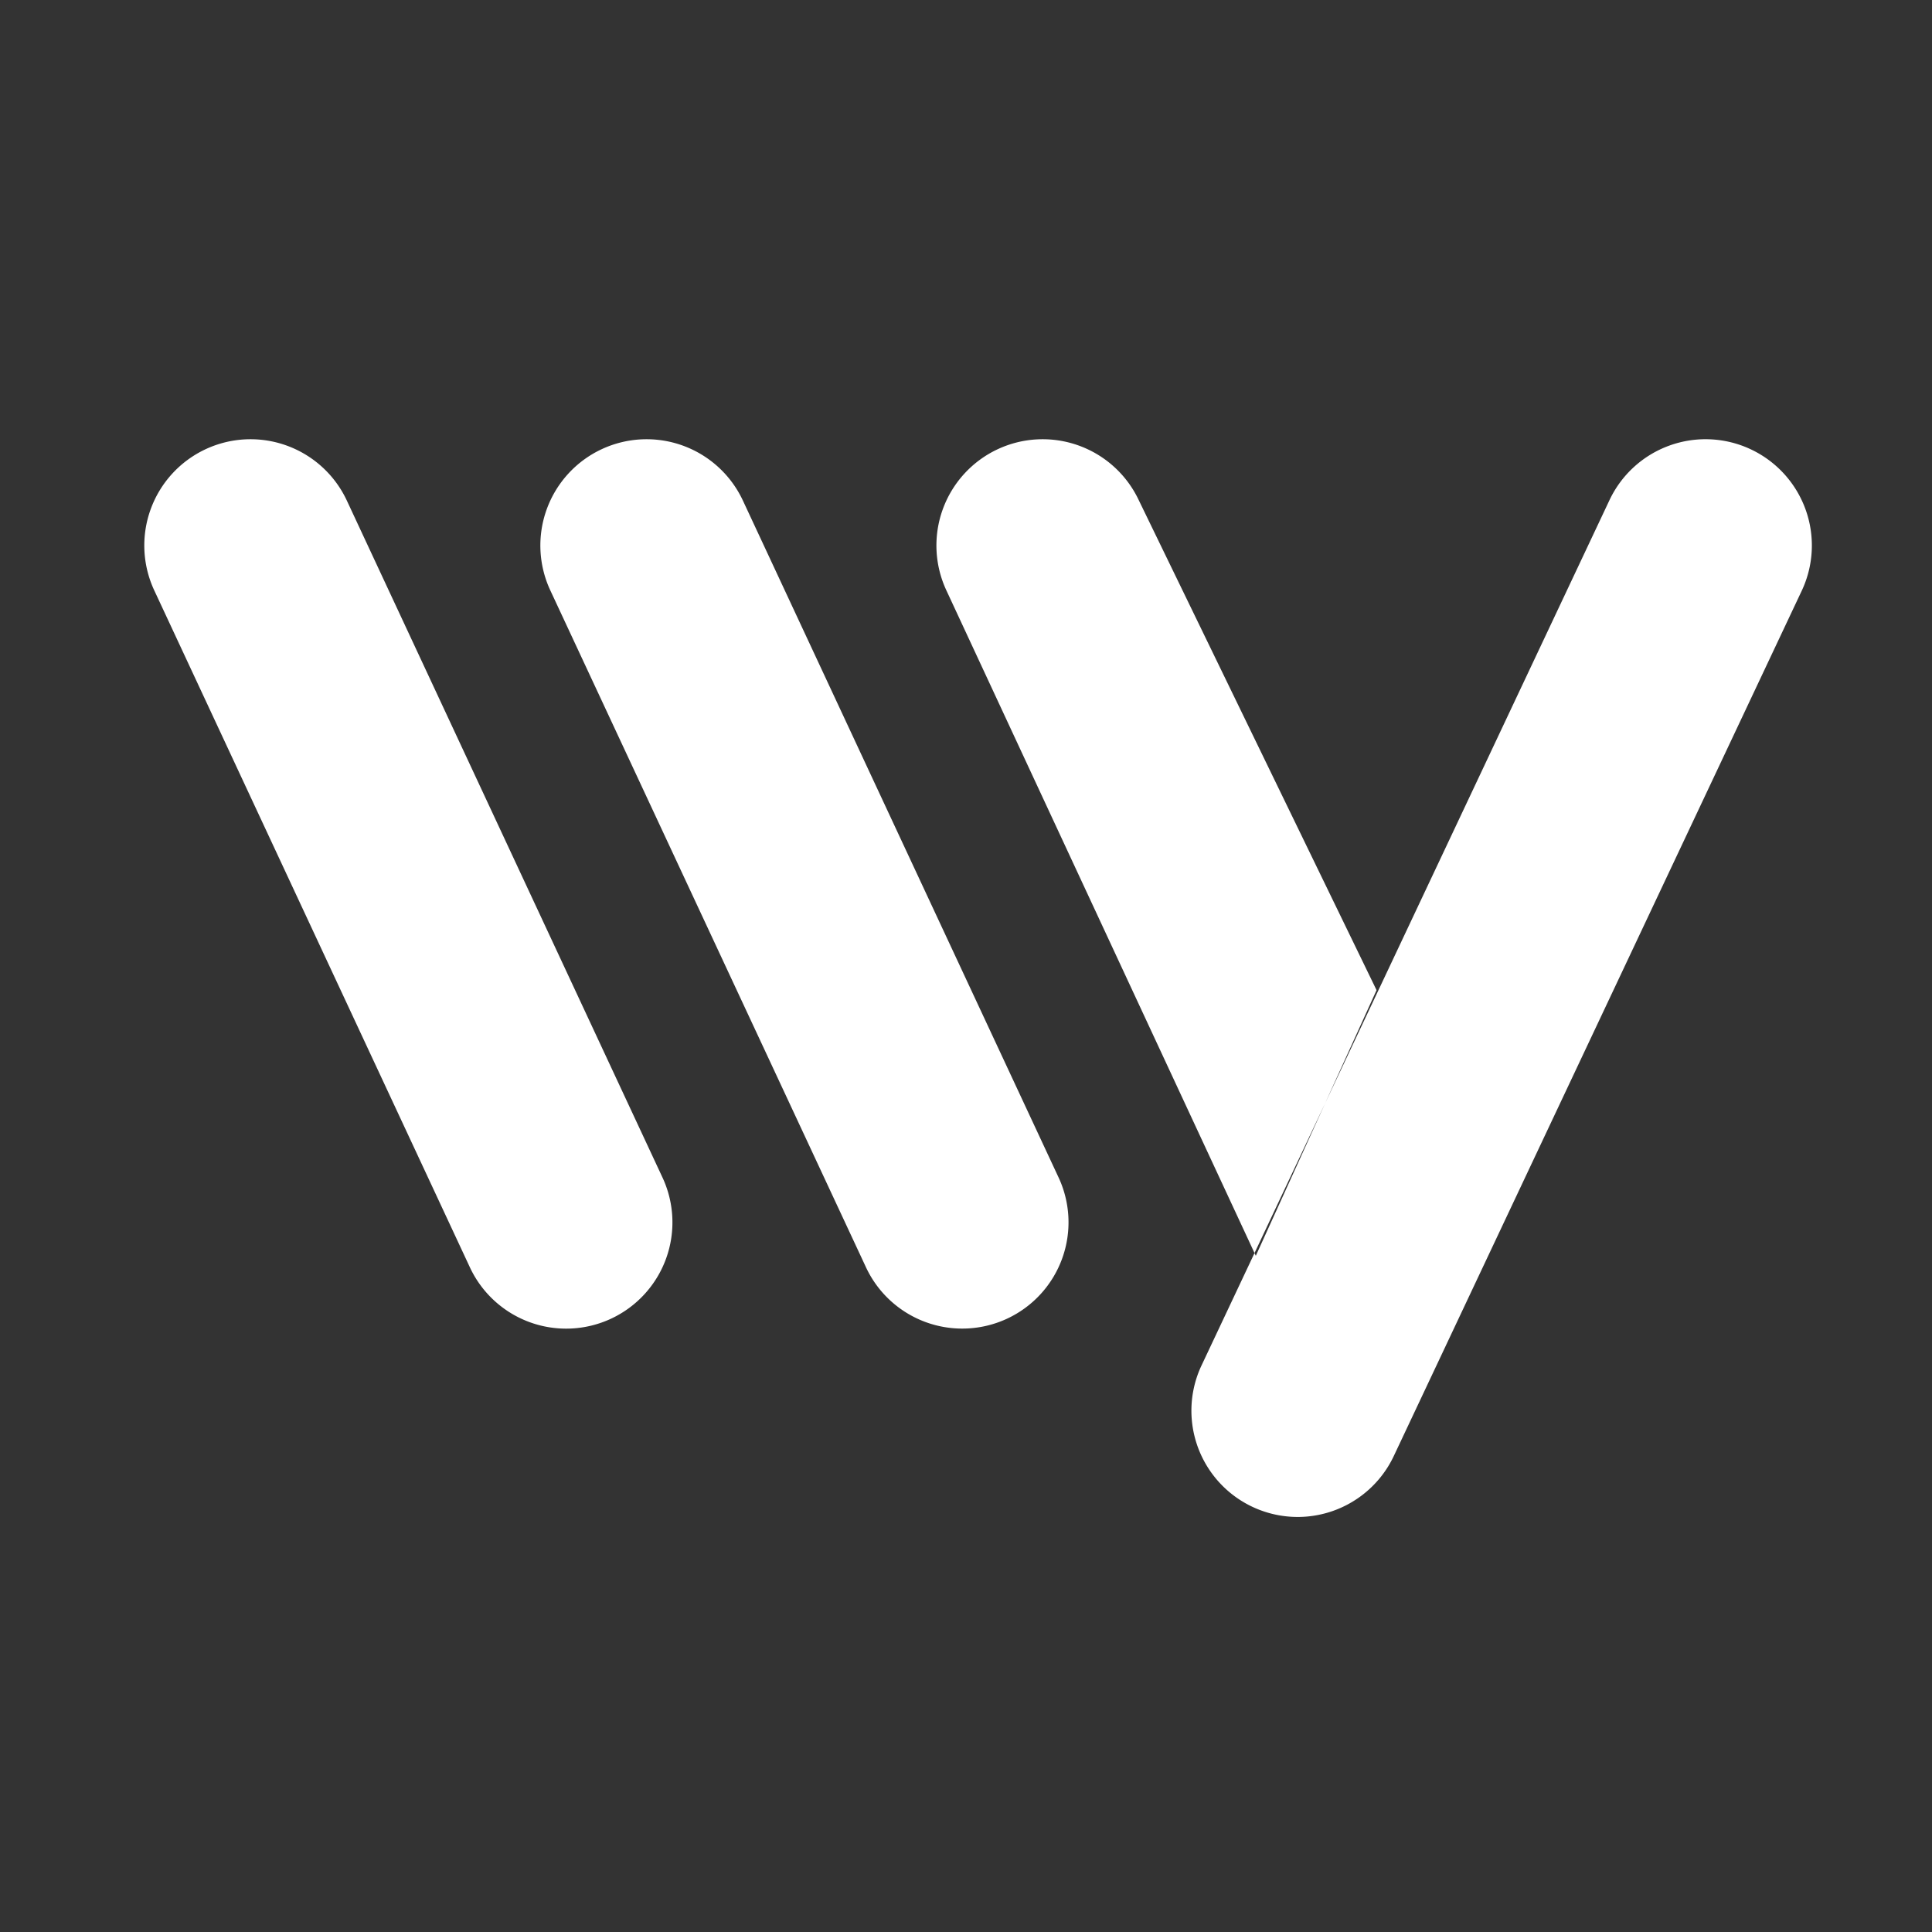
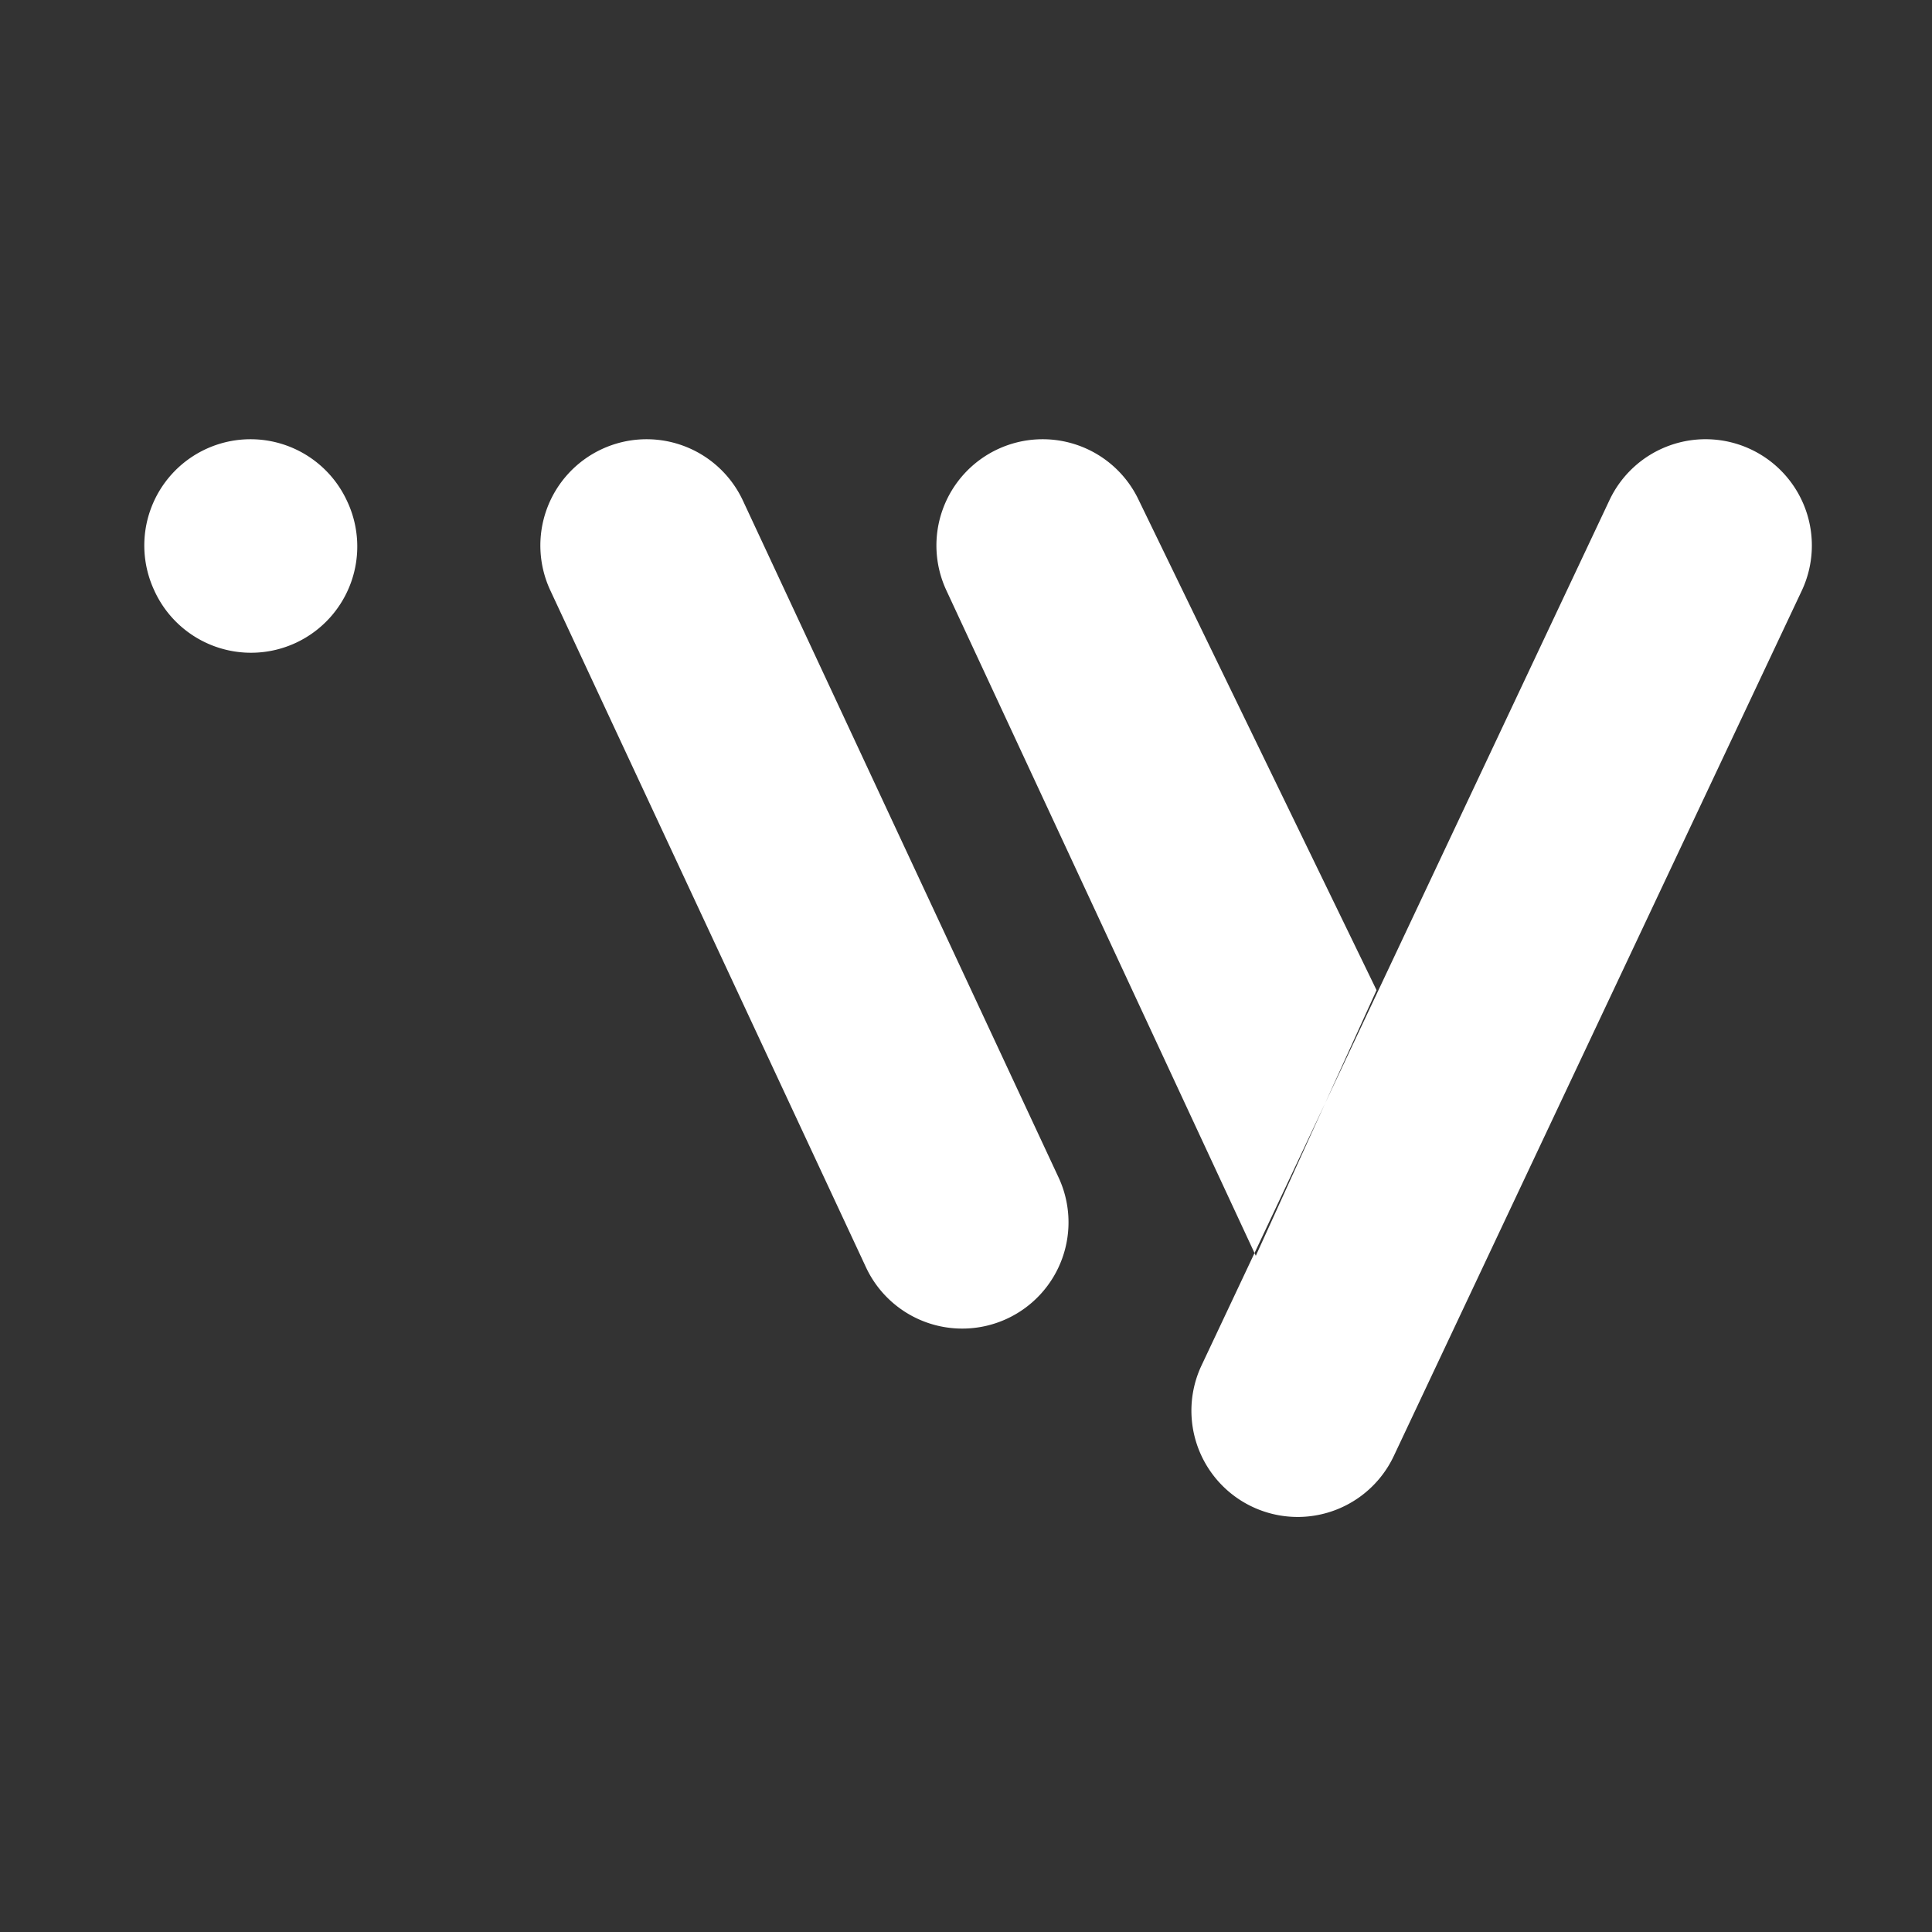
<svg xmlns="http://www.w3.org/2000/svg" width="80" height="80" viewBox="0 0 80 80">
  <rect x="0" y="0" width="80" height="80" fill="#333333" stroke="none" />
  <defs>
    <style>
      .cls-1 {
        fill: #fff;
        fill-rule: evenodd;
      }
    </style>
  </defs>
  <g id="Artboard_1" data-name="Artboard 1">
    <g id="logo">
-       <path id="Rounded_Rectangle_1" data-name="Rounded Rectangle 1" class="cls-1" d="M72.485,18.6a4.4,4.4,0,0,1,2.128,5.847L57.722,60.273a4.4,4.4,0,1,1-7.976-3.719L66.637,20.727A4.4,4.4,0,0,1,72.485,18.6Zm-31.17,0a4.4,4.4,0,0,1,5.847,2.128L57,41,52,52,39.187,24.446A4.4,4.4,0,0,1,41.315,18.6Zm-16.4,0a4.4,4.4,0,0,1,5.847,2.128L43.813,48.713a4.4,4.4,0,1,1-7.975,3.719L22.787,24.446A4.4,4.4,0,0,1,24.915,18.6Zm-16.4,0a4.4,4.4,0,0,1,5.847,2.128l13.05,27.987a4.4,4.4,0,1,1-7.975,3.719L6.387,24.446A4.4,4.4,0,0,1,8.515,18.6Z" />
+       <path id="Rounded_Rectangle_1" data-name="Rounded Rectangle 1" class="cls-1" d="M72.485,18.6a4.4,4.4,0,0,1,2.128,5.847L57.722,60.273a4.4,4.4,0,1,1-7.976-3.719L66.637,20.727A4.4,4.4,0,0,1,72.485,18.6Zm-31.17,0a4.4,4.4,0,0,1,5.847,2.128L57,41,52,52,39.187,24.446A4.4,4.4,0,0,1,41.315,18.6Zm-16.4,0a4.4,4.4,0,0,1,5.847,2.128L43.813,48.713a4.4,4.4,0,1,1-7.975,3.719L22.787,24.446A4.4,4.4,0,0,1,24.915,18.6Zm-16.4,0a4.4,4.4,0,0,1,5.847,2.128a4.4,4.4,0,1,1-7.975,3.719L6.387,24.446A4.4,4.4,0,0,1,8.515,18.6Z" />
    </g>
  </g>
</svg>